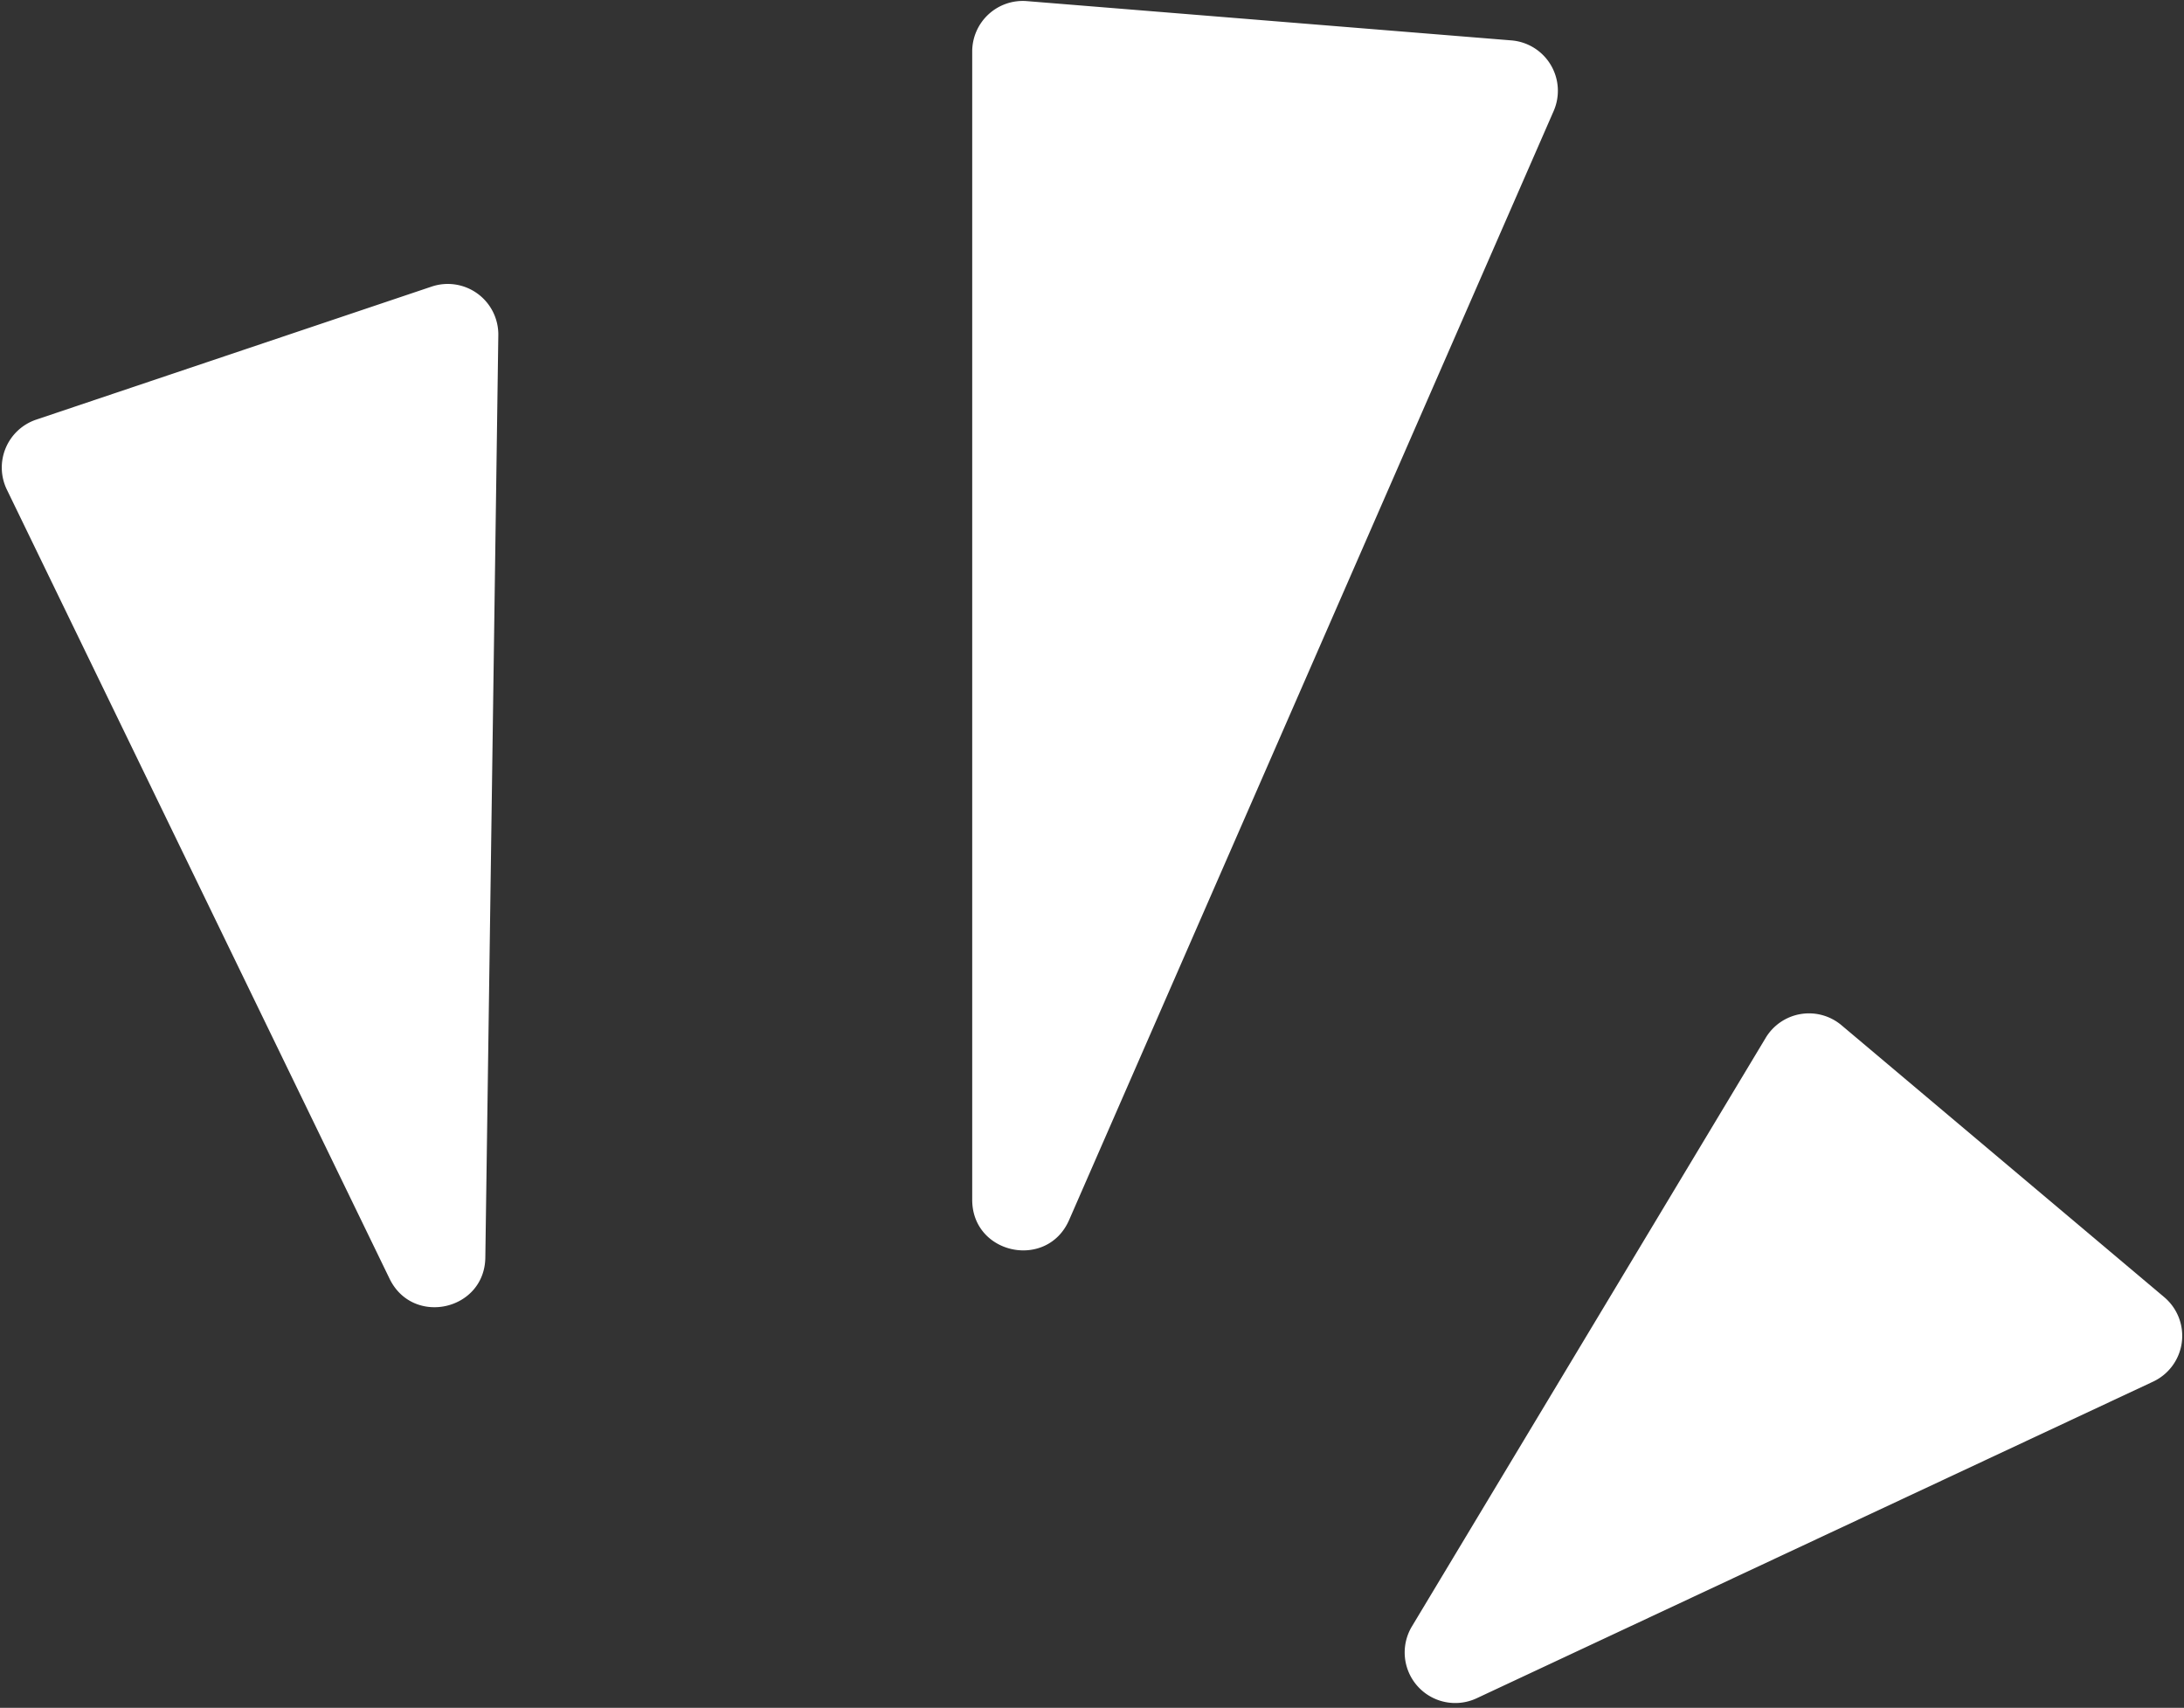
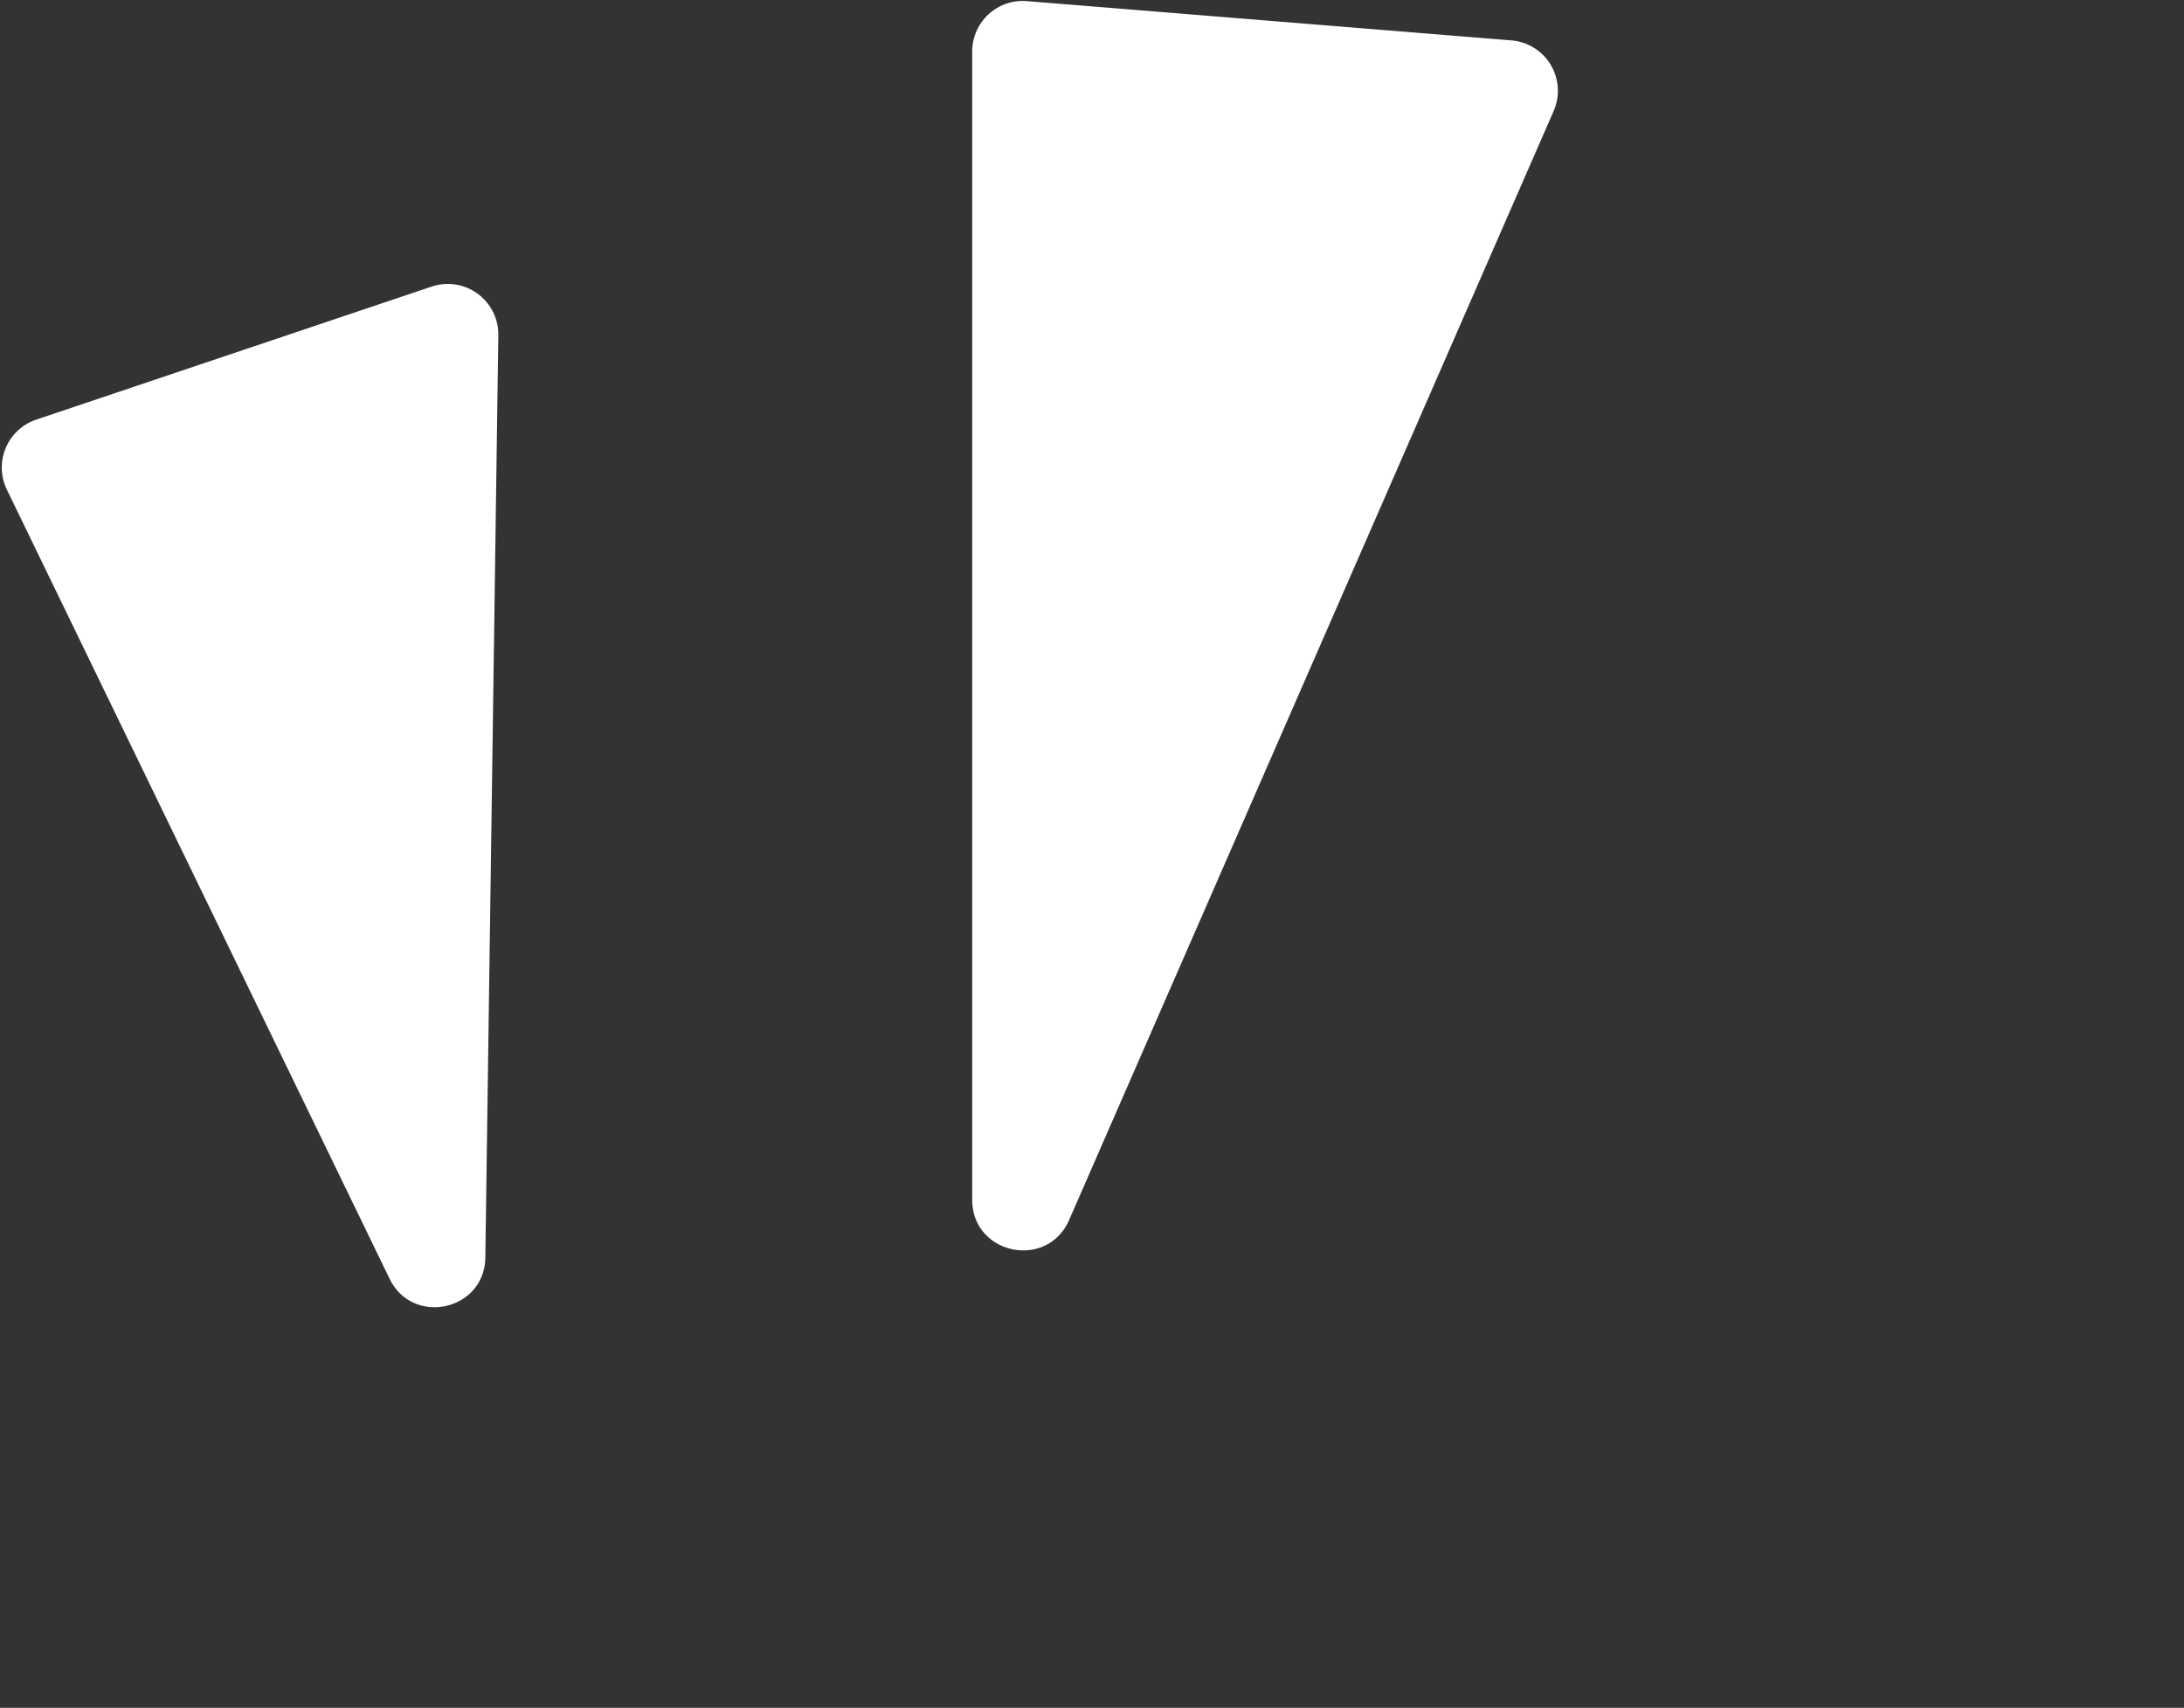
<svg xmlns="http://www.w3.org/2000/svg" data-name="Layer 1" fill="#ffffff" height="320.9" preserveAspectRatio="xMidYMid meet" version="1" viewBox="44.8 89.9 410.4 320.9" width="410.4" zoomAndPan="magnify">
  <rect x="44.8" y="89.9" width="410.4" height="320.9" fill="#333333" stroke="none" />
  <g id="change1_1">
    <path d="M118,330.16,46.09,181.9a9.5,9.5,0,0,1,5.51-13.15l74.31-25a9.5,9.5,0,0,1,12.53,9.13L136,326.15C135.9,336.16,122.36,339.17,118,330.16Z" fill="inherit" />
  </g>
  <g id="change1_2">
    <path d="M227.49,315.34V99.58a9.5,9.5,0,0,1,10.27-9.47l91.05,7.38a9.5,9.5,0,0,1,7.94,13.27L245.7,319.14C241.57,328.57,227.49,325.63,227.49,315.34Z" fill="inherit" />
  </g>
  <g id="change1_3">
-     <path d="M310.13,395.48l66.46-110.56a9.49,9.49,0,0,1,14.26-2.37l60.64,51.09a9.5,9.5,0,0,1-2.1,15.87L322.29,409A9.5,9.5,0,0,1,310.13,395.48Z" fill="inherit" />
-   </g>
+     </g>
</svg>